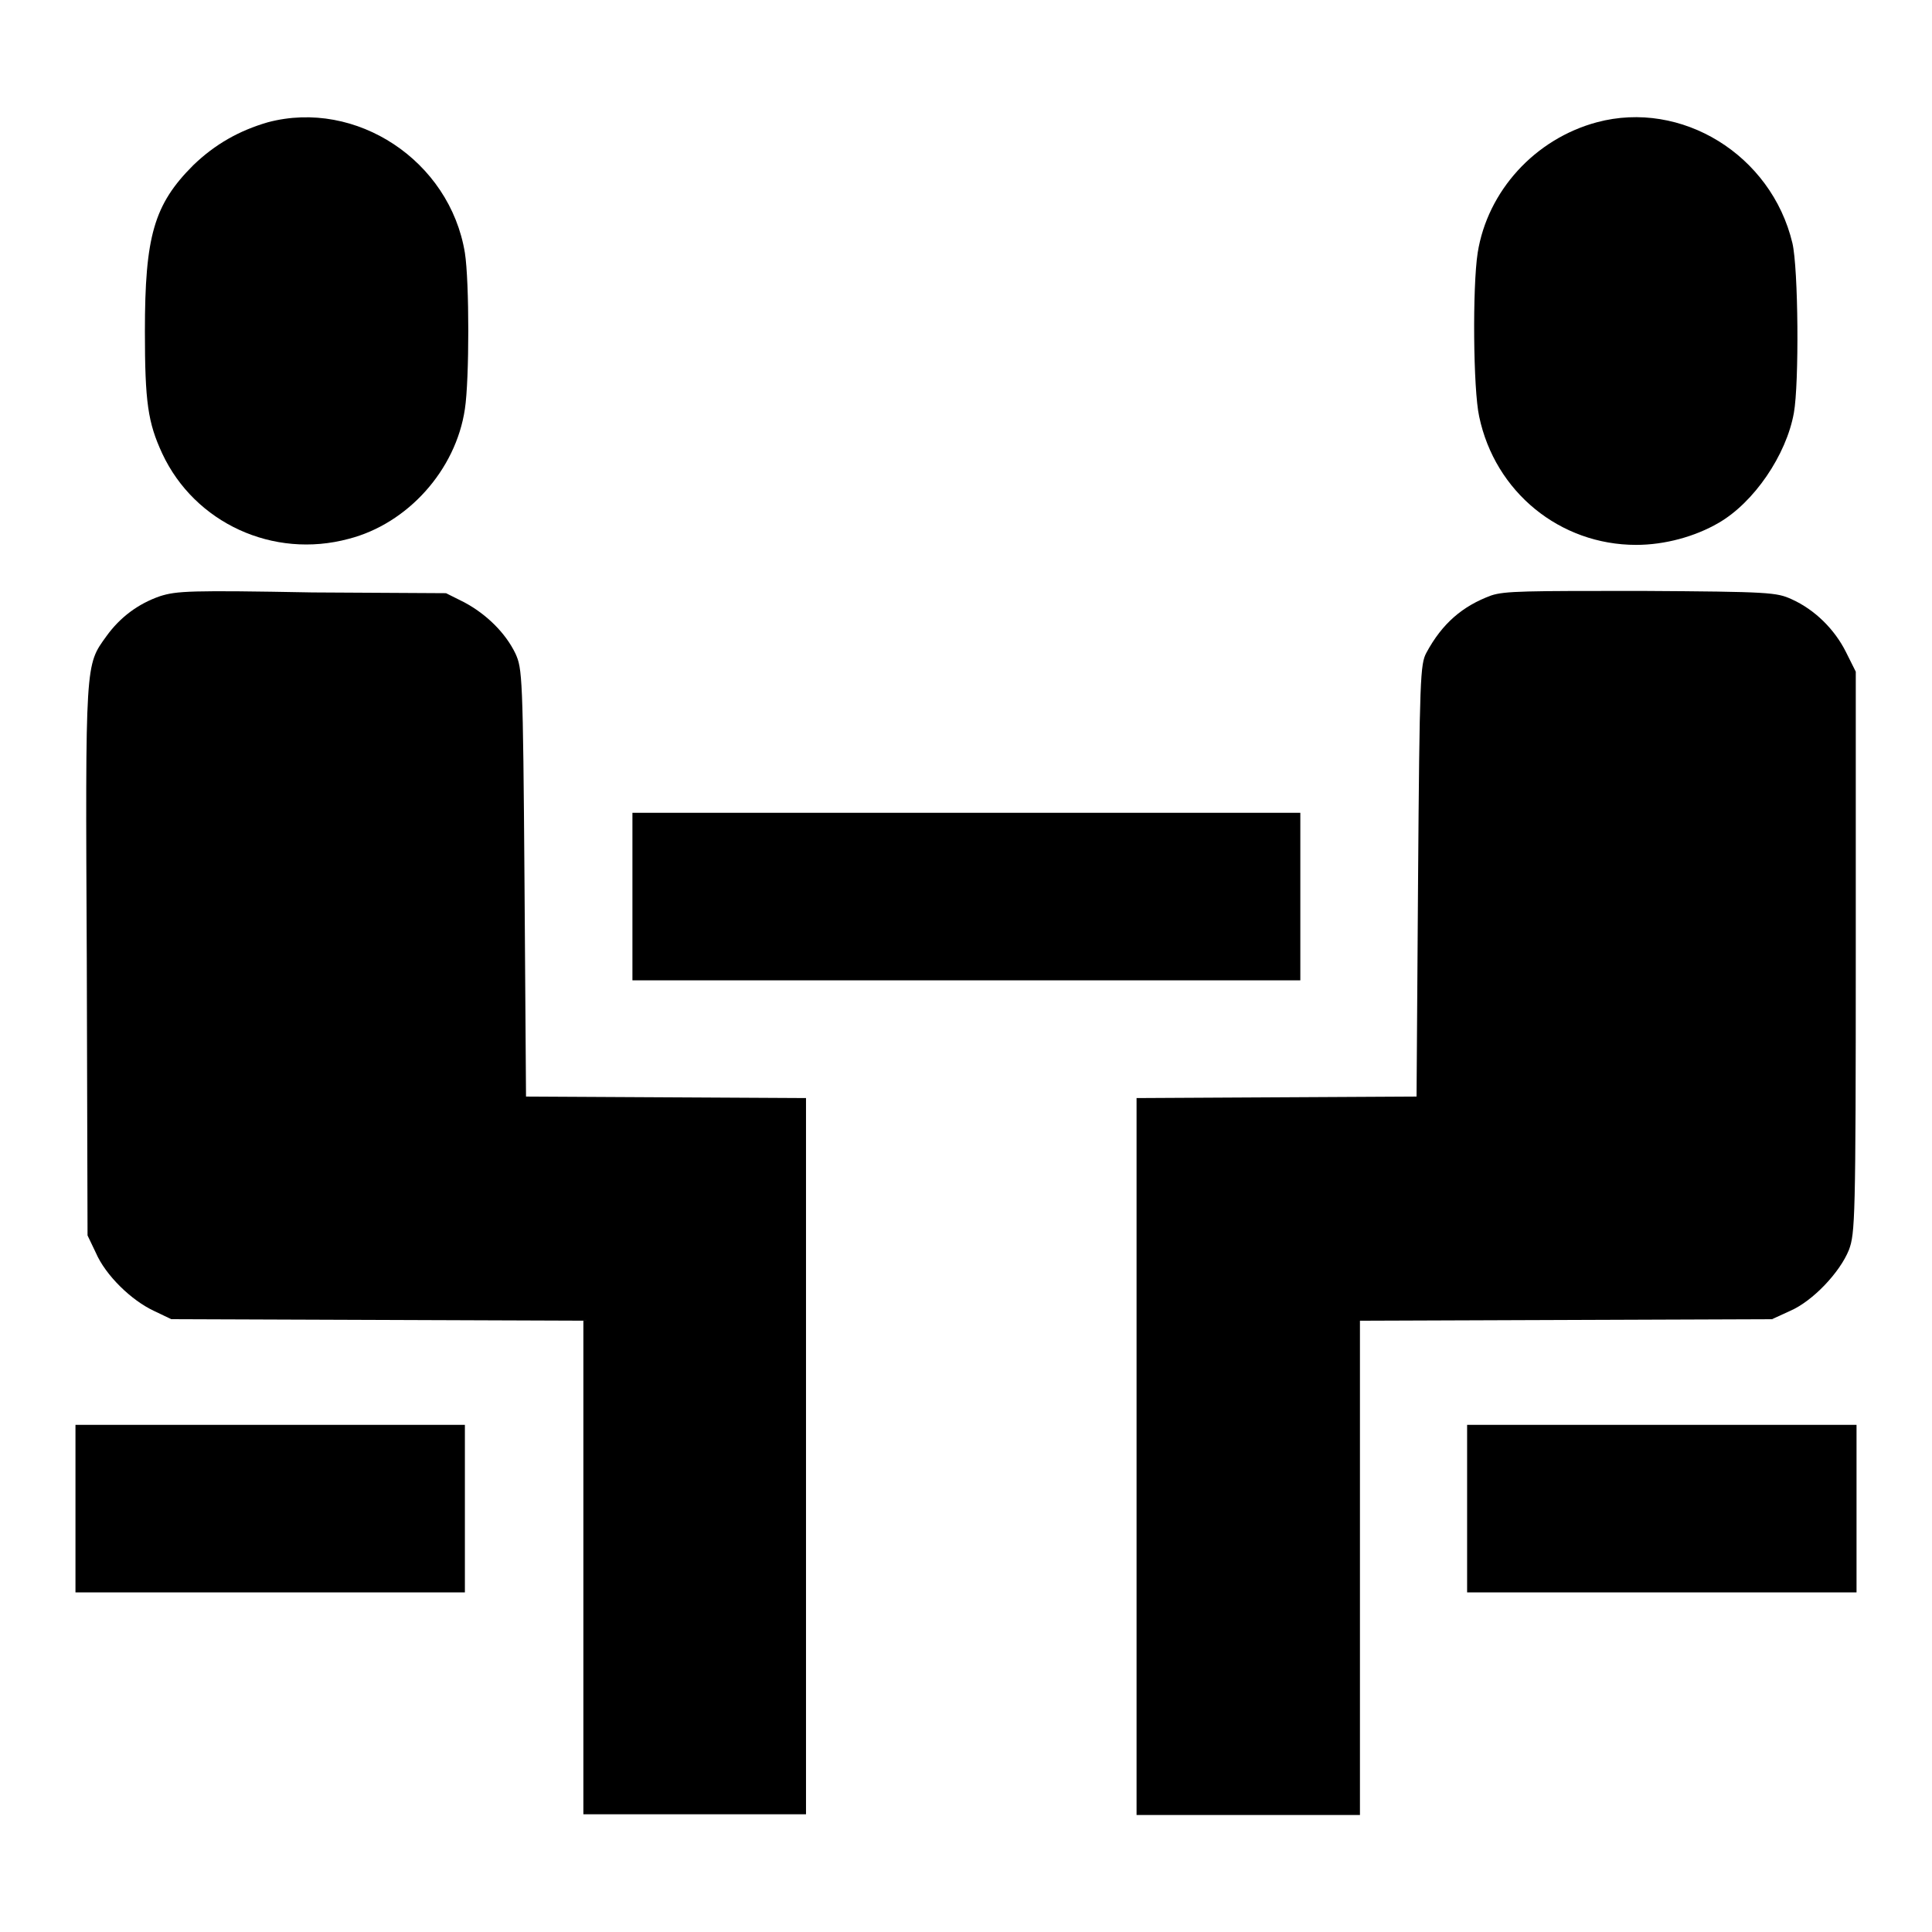
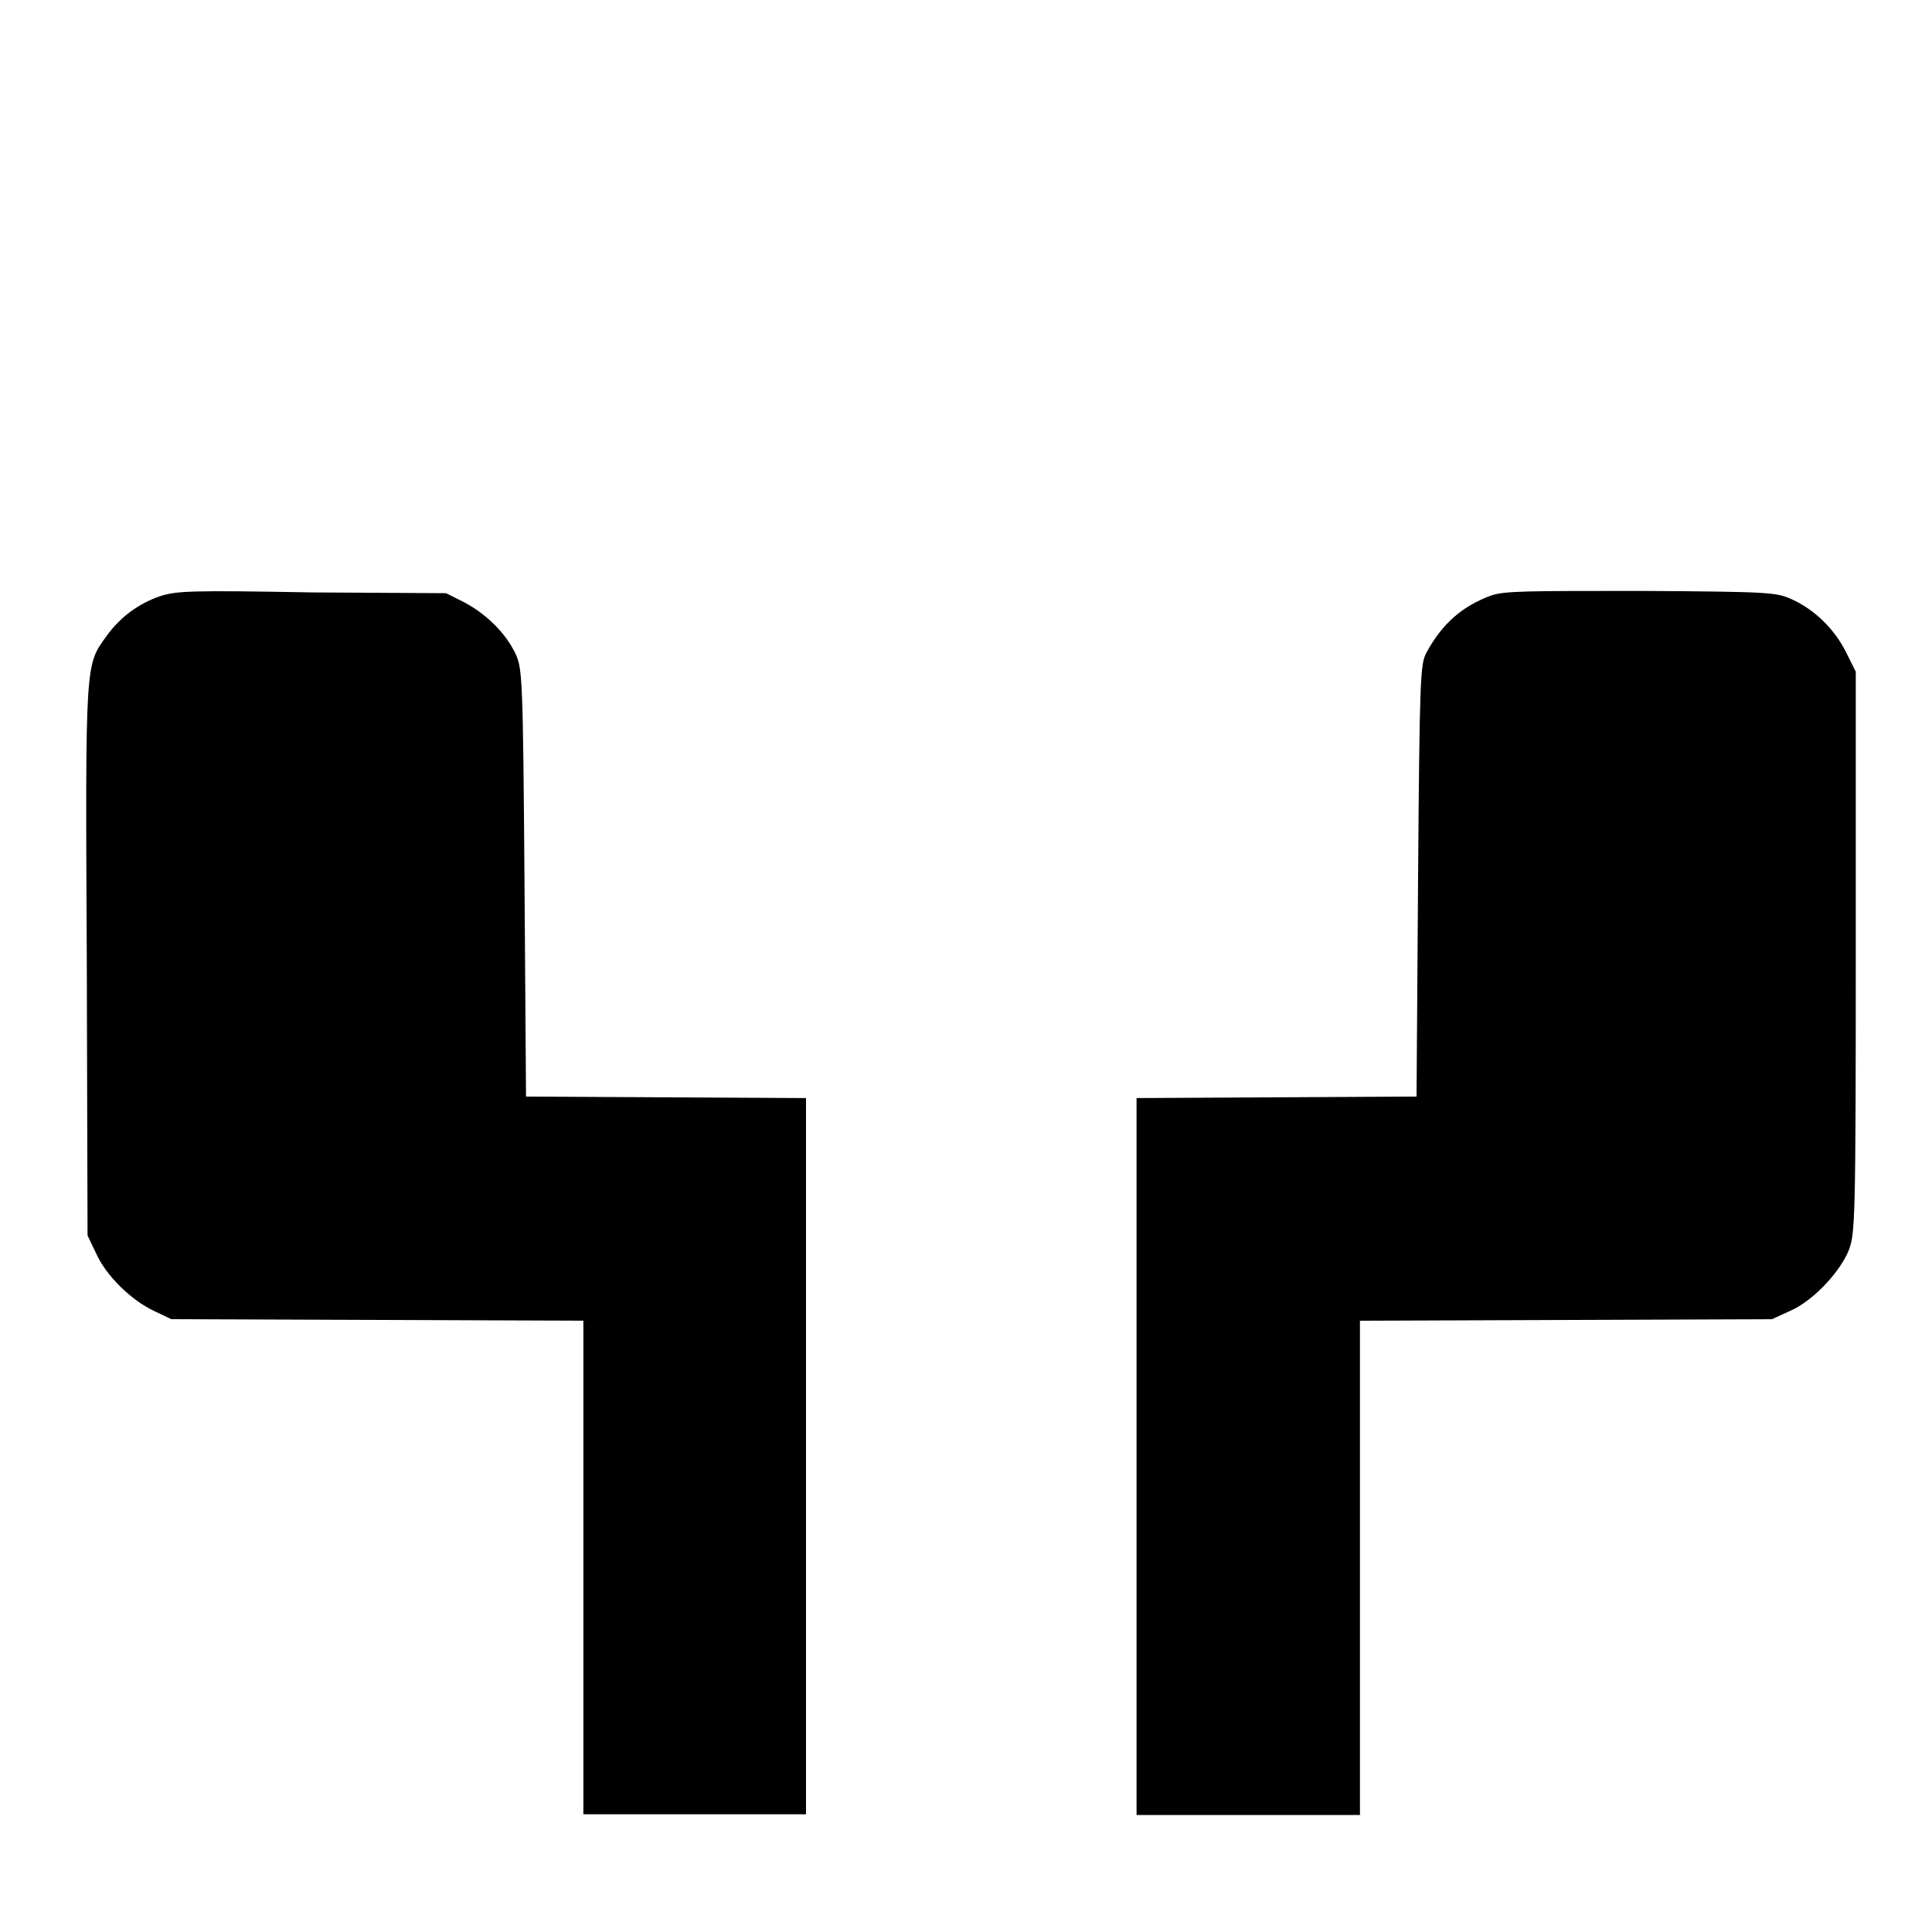
<svg xmlns="http://www.w3.org/2000/svg" version="1.1" x="0px" y="0px" viewBox="0 0 256 256" enable-background="new 0 0 256 256" xml:space="preserve">
  <g>
    <g>
      <g>
-         <path fill="#000000" d="M35.5,16.2c-3.8,1.1-7,2.9-9.9,5.7c-5.2,5.2-6.4,9.4-6.4,22c0,9.4,0.4,12.1,2.3,16.2c4.3,9.2,14.7,14,24.7,11.3c7.8-2,14.2-9.1,15.4-17.2c0.6-3.9,0.6-16.9,0-20.7C59.6,21.3,47.2,13.1,35.5,16.2z" />
-         <path fill="#000000" d="M211.6,16.2c-8.2,2.2-14.5,9.1-15.8,17.3c-0.7,4.5-0.6,18.1,0.2,21.7c2.1,10,10.7,17,20.8,17c3.8,0,7.8-1.1,10.9-2.9c4.7-2.7,9-9,10-14.6c0.7-3.9,0.6-19.1-0.2-22.5C234.7,20.5,222.8,13.2,211.6,16.2z" />
        <path fill="#000000" d="M21.2,79c-2.9,1-5.3,2.8-7.1,5.3c-2.8,3.9-2.8,3.1-2.6,43l0.1,36.4l1.1,2.3c1.3,3,4.7,6.3,7.7,7.7l2.3,1.1l27.3,0.1l27.3,0.1v32.7v32.7H92h14.8V193v-47.5l-18.5-0.1l-18.6-0.1l-0.2-28.3c-0.2-27.6-0.3-28.4-1.2-30.4c-1.3-2.7-3.8-5.2-6.8-6.8l-2.4-1.2l-17.7-0.1C25.2,78.2,23.4,78.3,21.2,79z" />
        <path fill="#000000" d="M197.6,78.9c-3.8,1.4-6.5,3.7-8.6,7.6c-0.8,1.5-0.9,3.2-1.1,30.2l-0.2,28.6l-18.5,0.1l-18.6,0.1V193v47.5h14.8h14.8v-32.7V175l27.3-0.1l27.3-0.1l2.4-1.1c3-1.3,6.6-5.1,7.8-8.1c0.8-2.2,0.9-3.9,0.9-39.4V89l-1.3-2.6c-1.5-3-4.1-5.6-7.2-7c-2-0.9-2.8-1-19.9-1.1C202.2,78.3,199.4,78.3,197.6,78.9z" />
-         <path fill="#000000" d="M83.8,118.8v11.1H128h44.3v-11.1v-11.1H128H83.8V118.8z" />
-         <path fill="#000000" d="M10,199.9V211h25.8h25.8v-11.1v-11.1H35.8H10V199.9z" />
-         <path fill="#000000" d="M194.4,199.9V211h25.8H246v-11.1v-11.1h-25.8h-25.8V199.9z" />
      </g>
    </g>
  </g>
</svg>